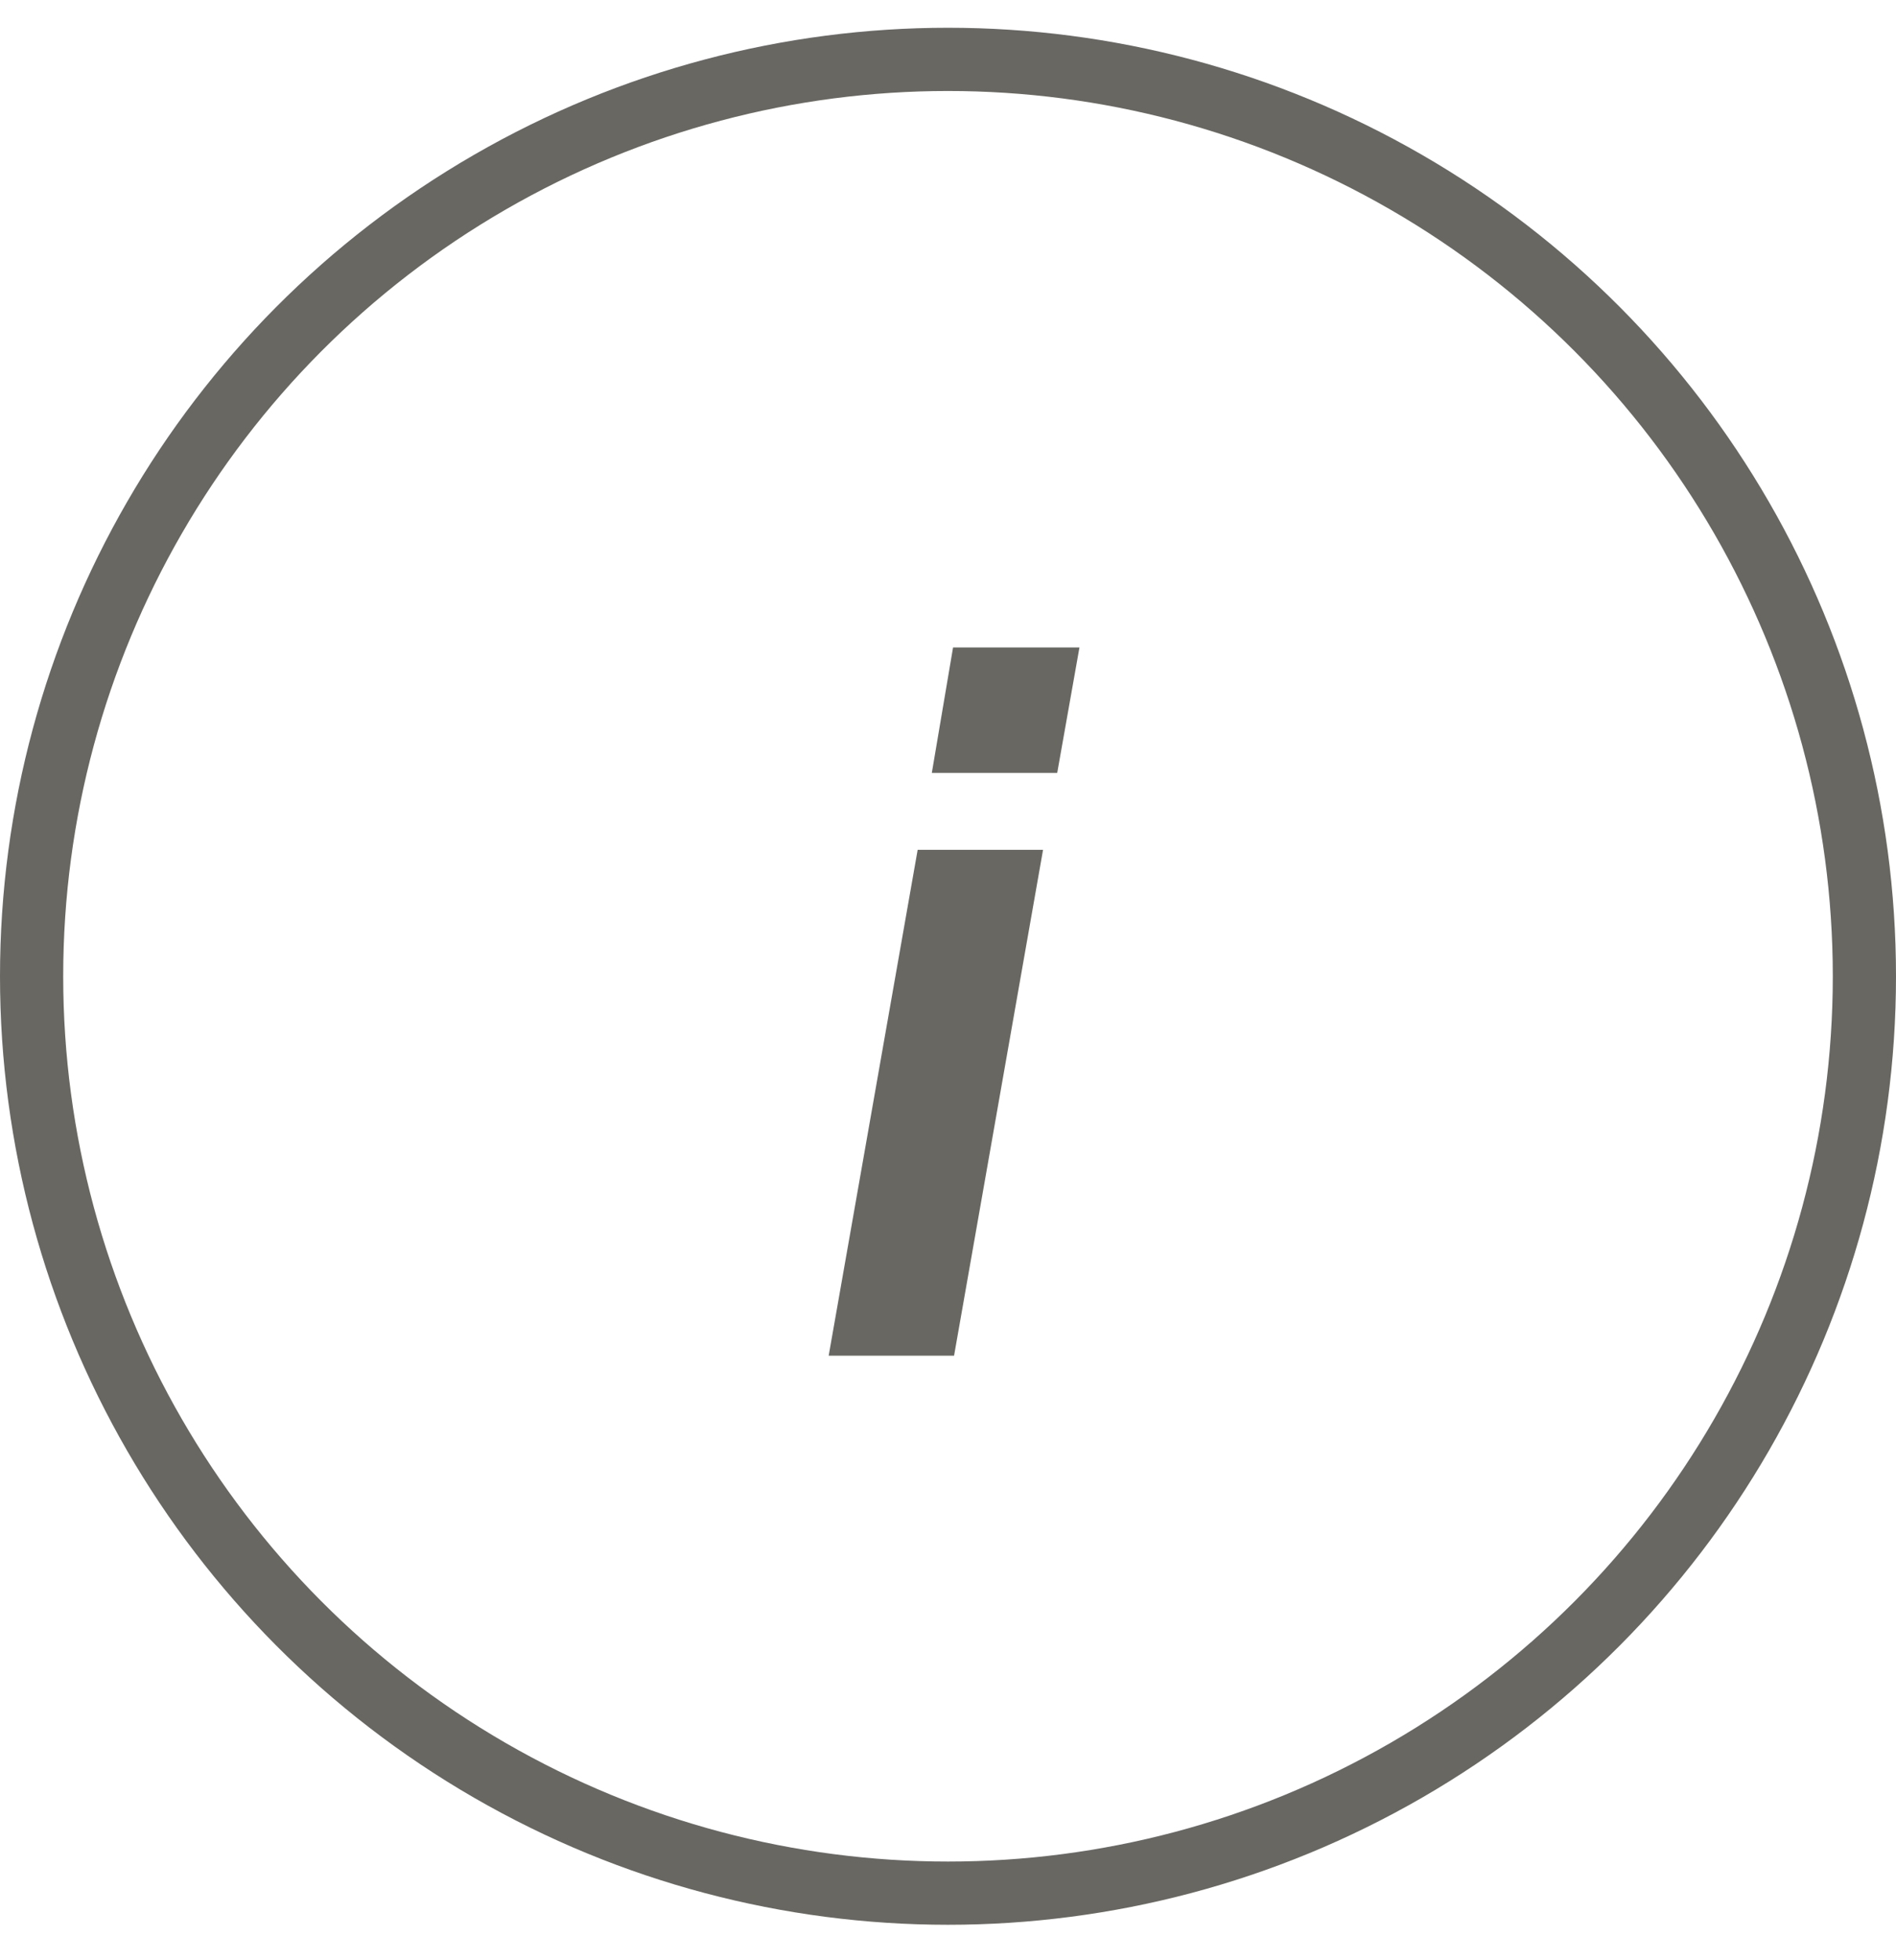
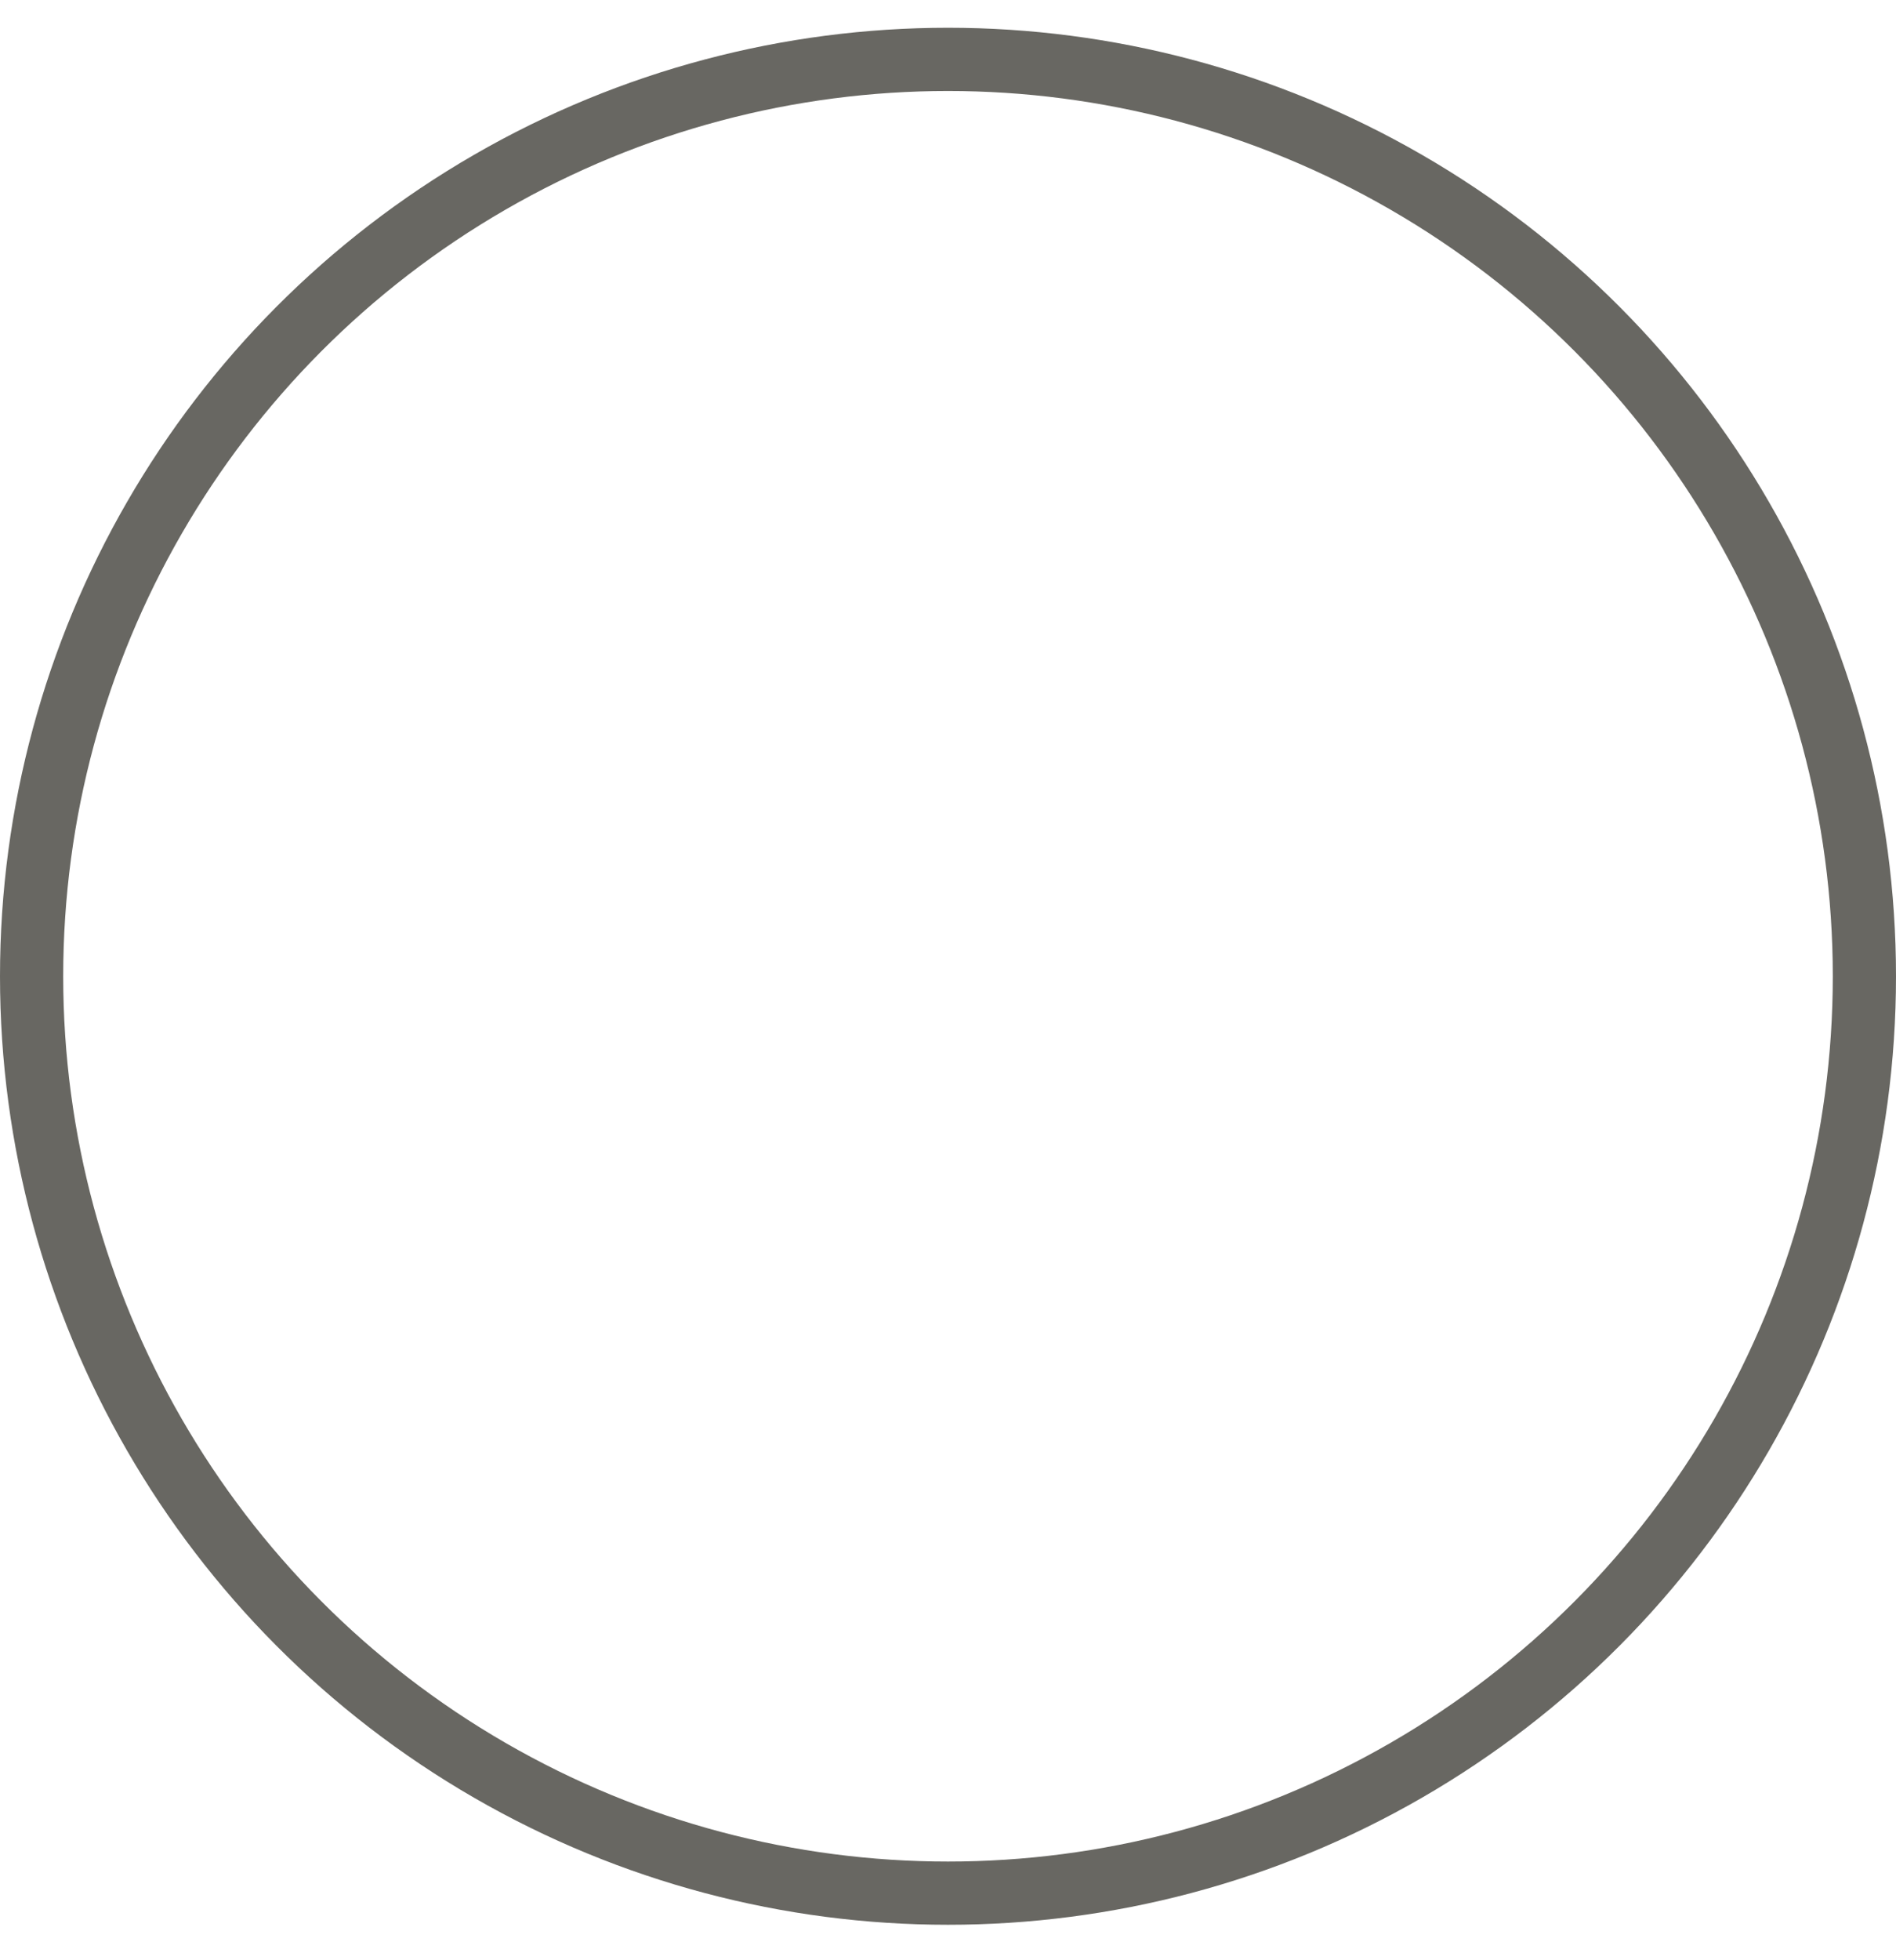
<svg xmlns="http://www.w3.org/2000/svg" width="30" height="31" viewBox="0 0 30 31" fill="none">
  <circle cx="15" cy="15.439" r="14.5" stroke="#686762" />
-   <path d="M13.112 21.439L14.52 13.439H16.504L15.096 21.439H13.112ZM14.744 12.223L15.08 10.239H17.08L16.728 12.223H14.744Z" fill="#686762" />
</svg>